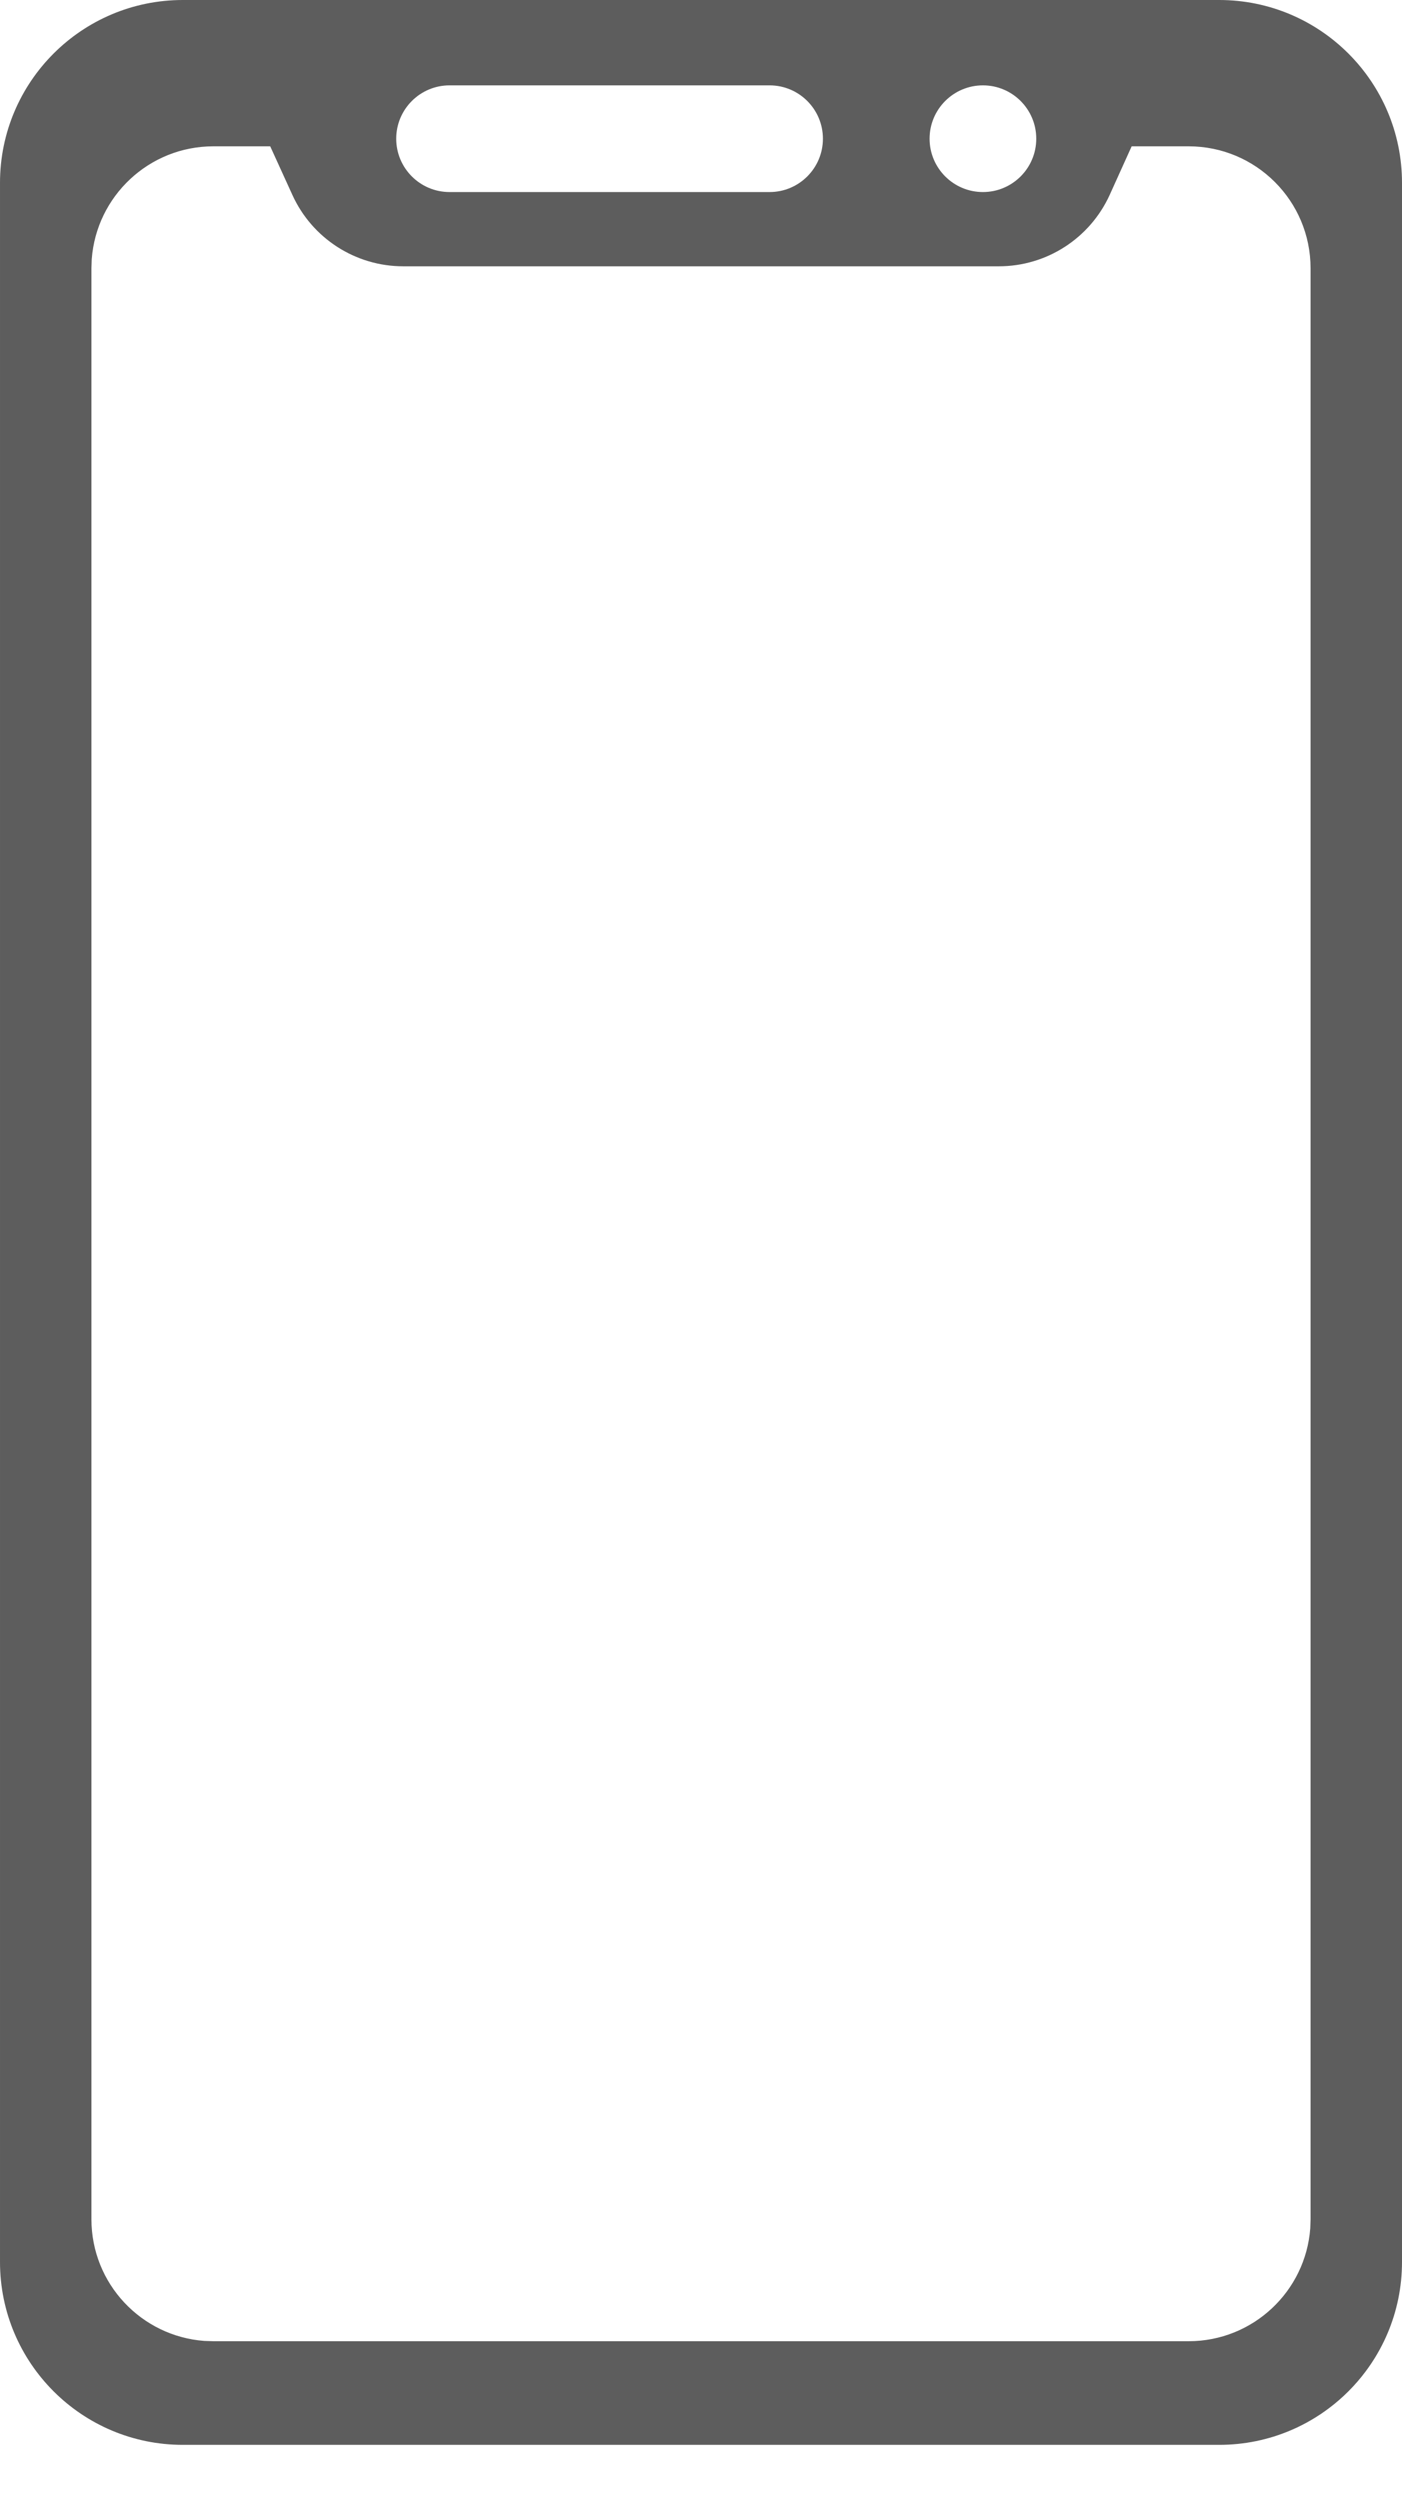
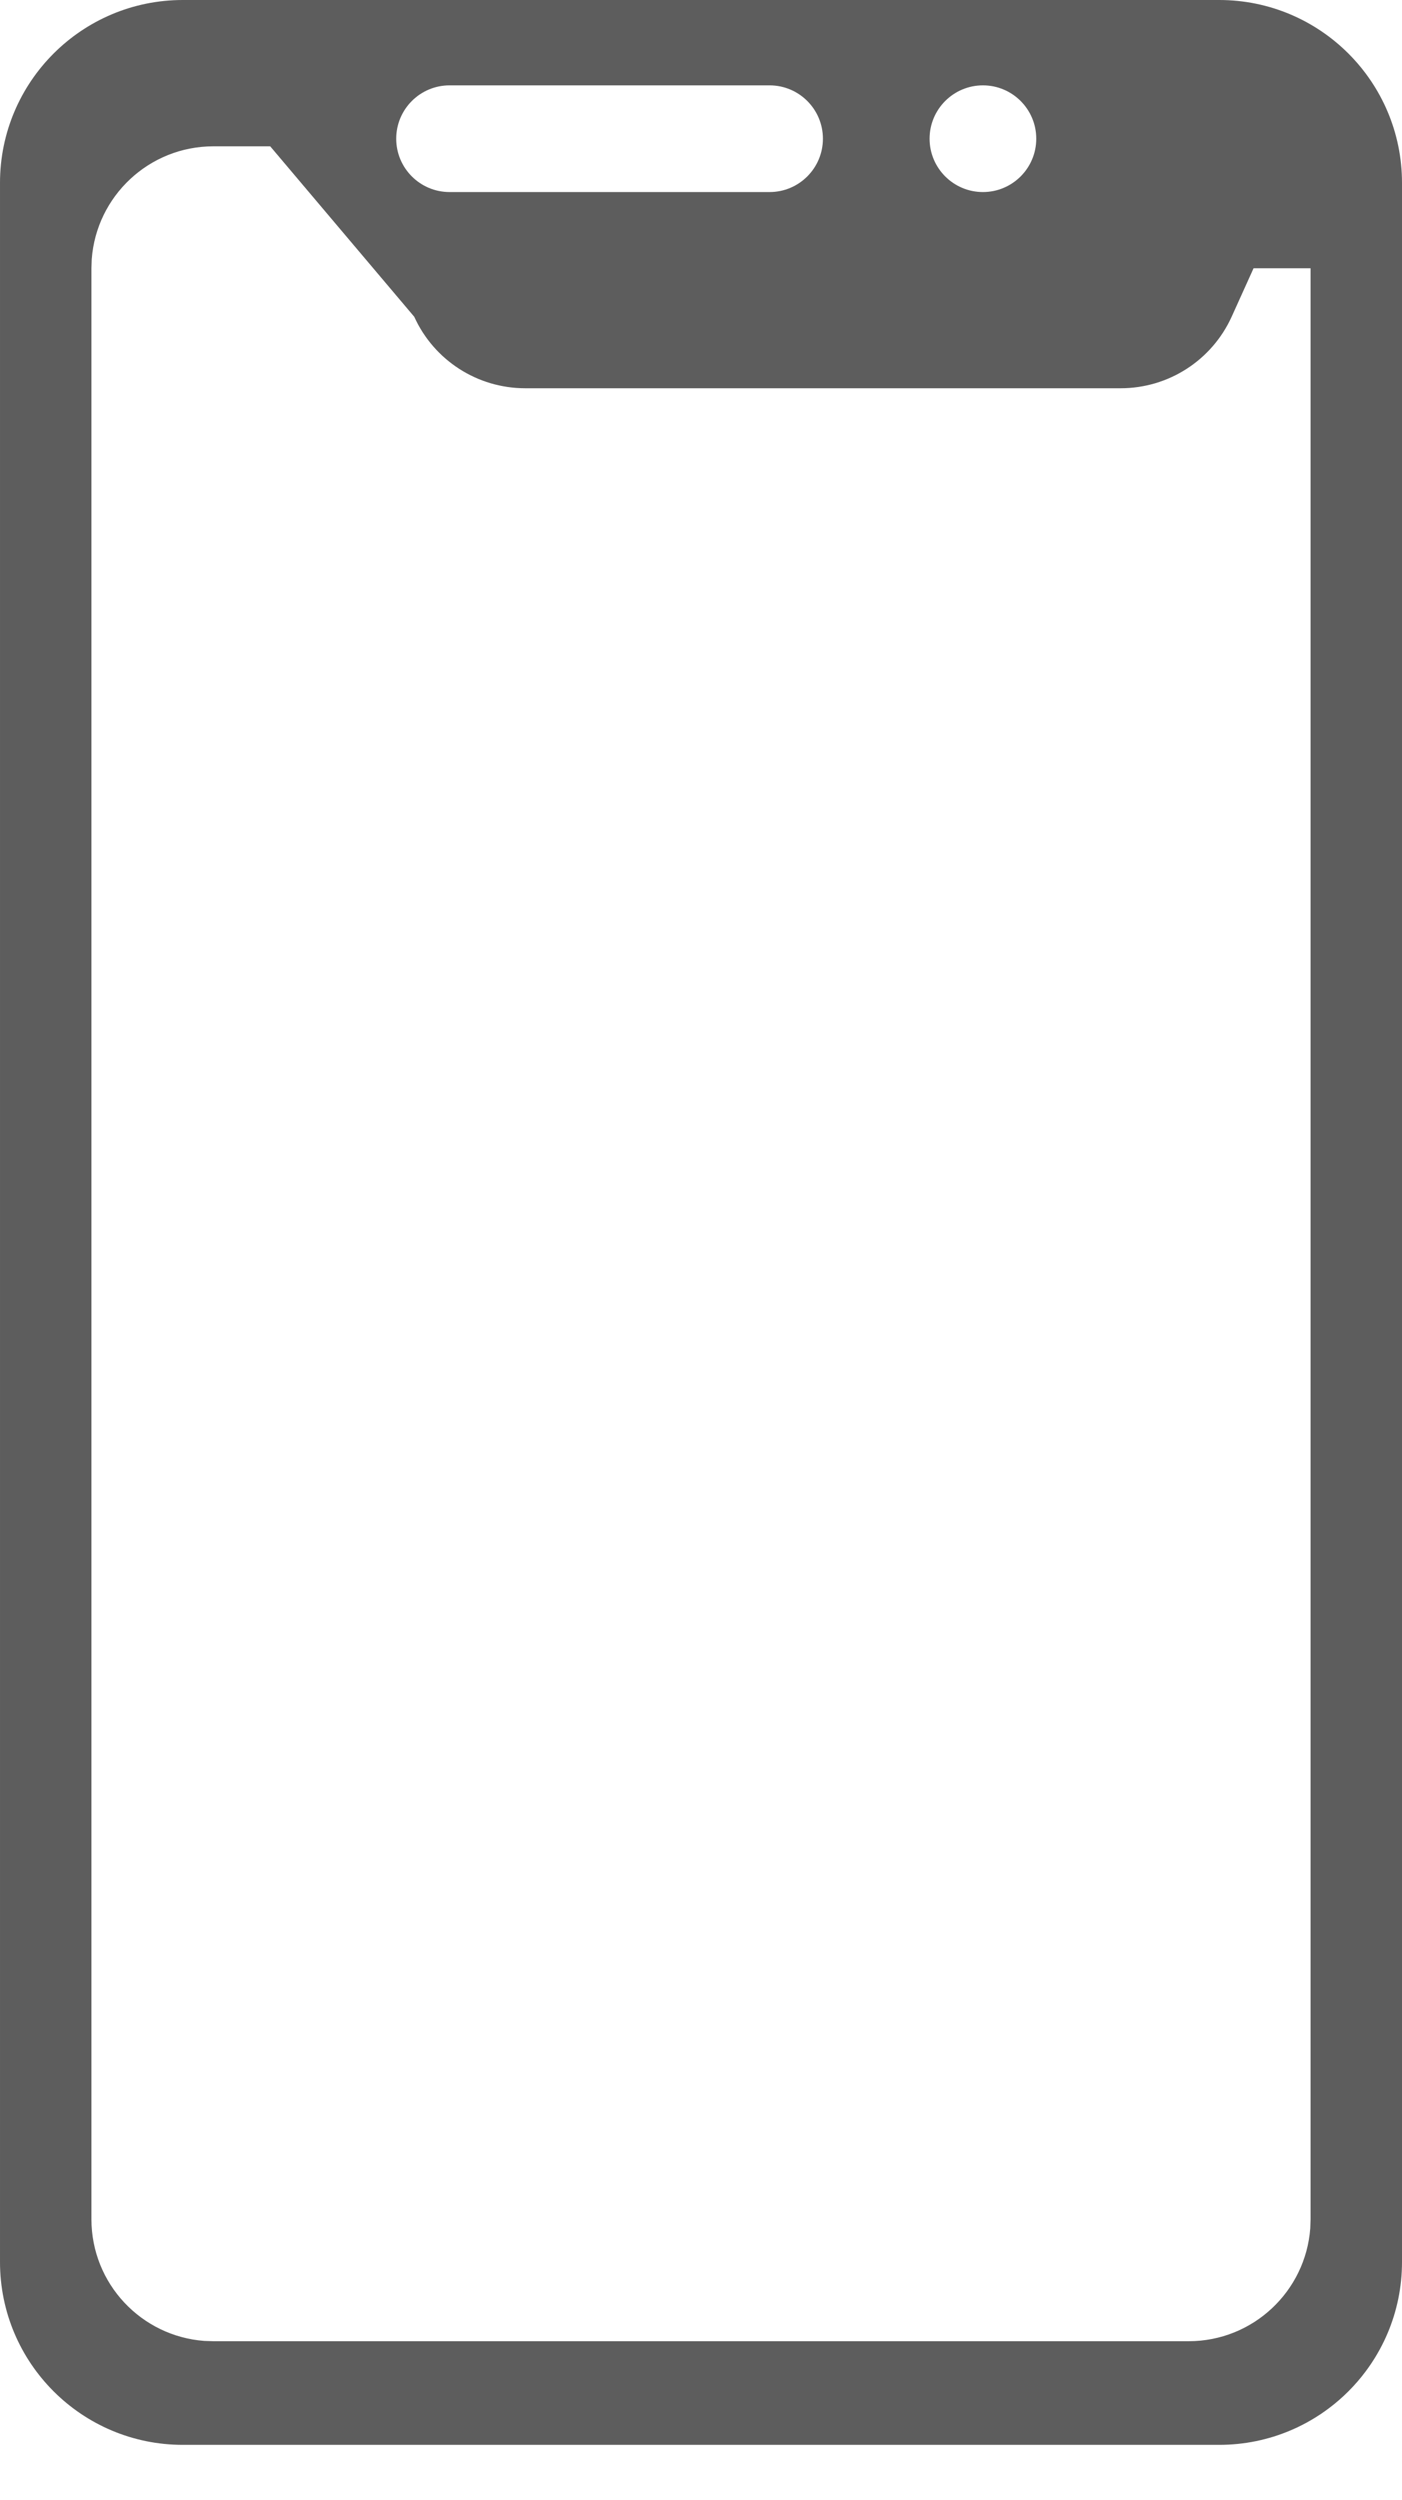
<svg xmlns="http://www.w3.org/2000/svg" height="41" viewBox="0 0 23 41" width="23">
-   <path d="m20 0c1.657 0 3 1.343 3 3v34.1c0 1.657-1.343 3-3 3h-17c-1.657 0-3-1.343-3-3v-34.1c0-1.657 1.343-3 3-3zm-15.567 2.4h-.933c-1.054 0-1.918.816-1.995 1.851l-.005.149v32c0 1.054.816 1.918 1.851 1.995l.149.005h16c1.054 0 1.918-.816 1.995-1.851l.005-.149v-32c0-1.105-.895-2-2-2h-.935l-.36.796c-.325.714-1.036 1.172-1.82 1.172h-9.769c-.784 0-1.496-.458-1.82-1.172zm11.692-1c-.483 0-.875.392-.875.875s.392.875.875.875.875-.392.875-.875-.392-.875-.875-.875zm-3.5 0h-5.25c-.483 0-.875.392-.875.875s.392.875.875.875h5.25c.483 0 .875-.392.875-.875s-.392-.875-.875-.875z" fill="#5d5d5d" fill-rule="evenodd" />
+   <path d="m20 0c1.657 0 3 1.343 3 3v34.1c0 1.657-1.343 3-3 3h-17c-1.657 0-3-1.343-3-3v-34.1c0-1.657 1.343-3 3-3zm-15.567 2.4h-.933c-1.054 0-1.918.816-1.995 1.851l-.005.149v32c0 1.054.816 1.918 1.851 1.995l.149.005h16c1.054 0 1.918-.816 1.995-1.851l.005-.149v-32h-.935l-.36.796c-.325.714-1.036 1.172-1.82 1.172h-9.769c-.784 0-1.496-.458-1.82-1.172zm11.692-1c-.483 0-.875.392-.875.875s.392.875.875.875.875-.392.875-.875-.392-.875-.875-.875zm-3.5 0h-5.25c-.483 0-.875.392-.875.875s.392.875.875.875h5.25c.483 0 .875-.392.875-.875s-.392-.875-.875-.875z" fill="#5d5d5d" fill-rule="evenodd" />
</svg>